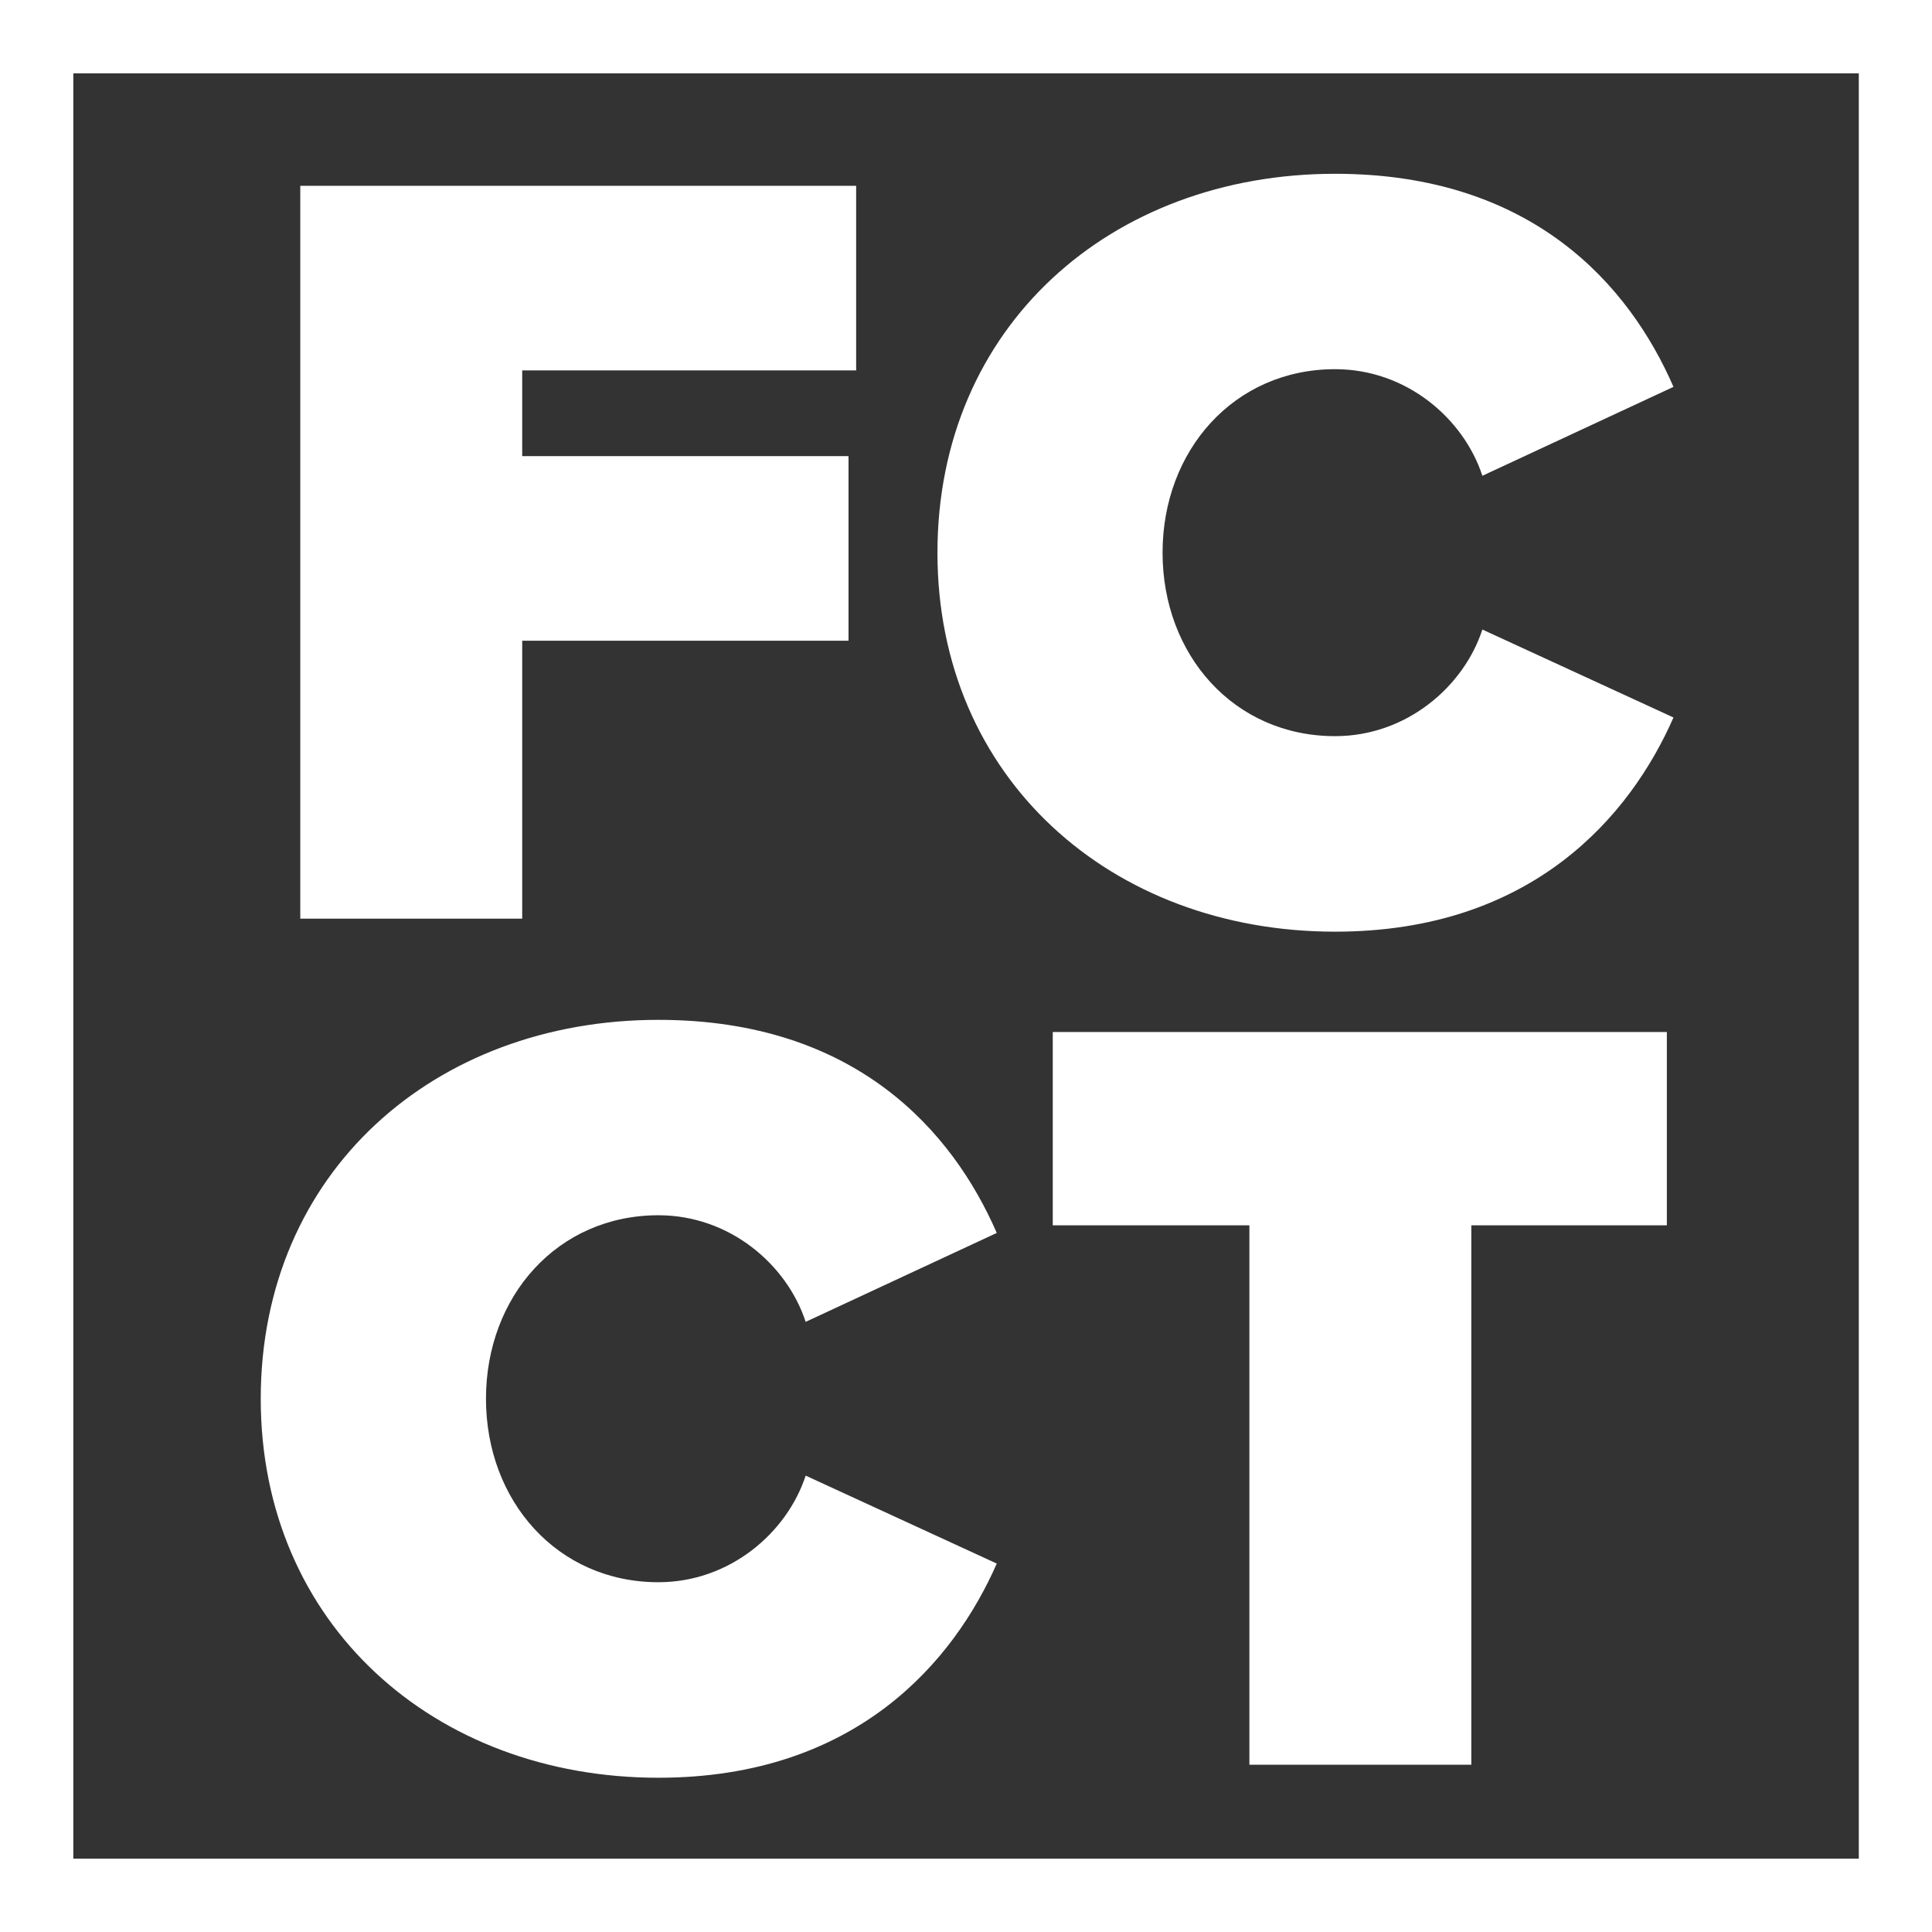
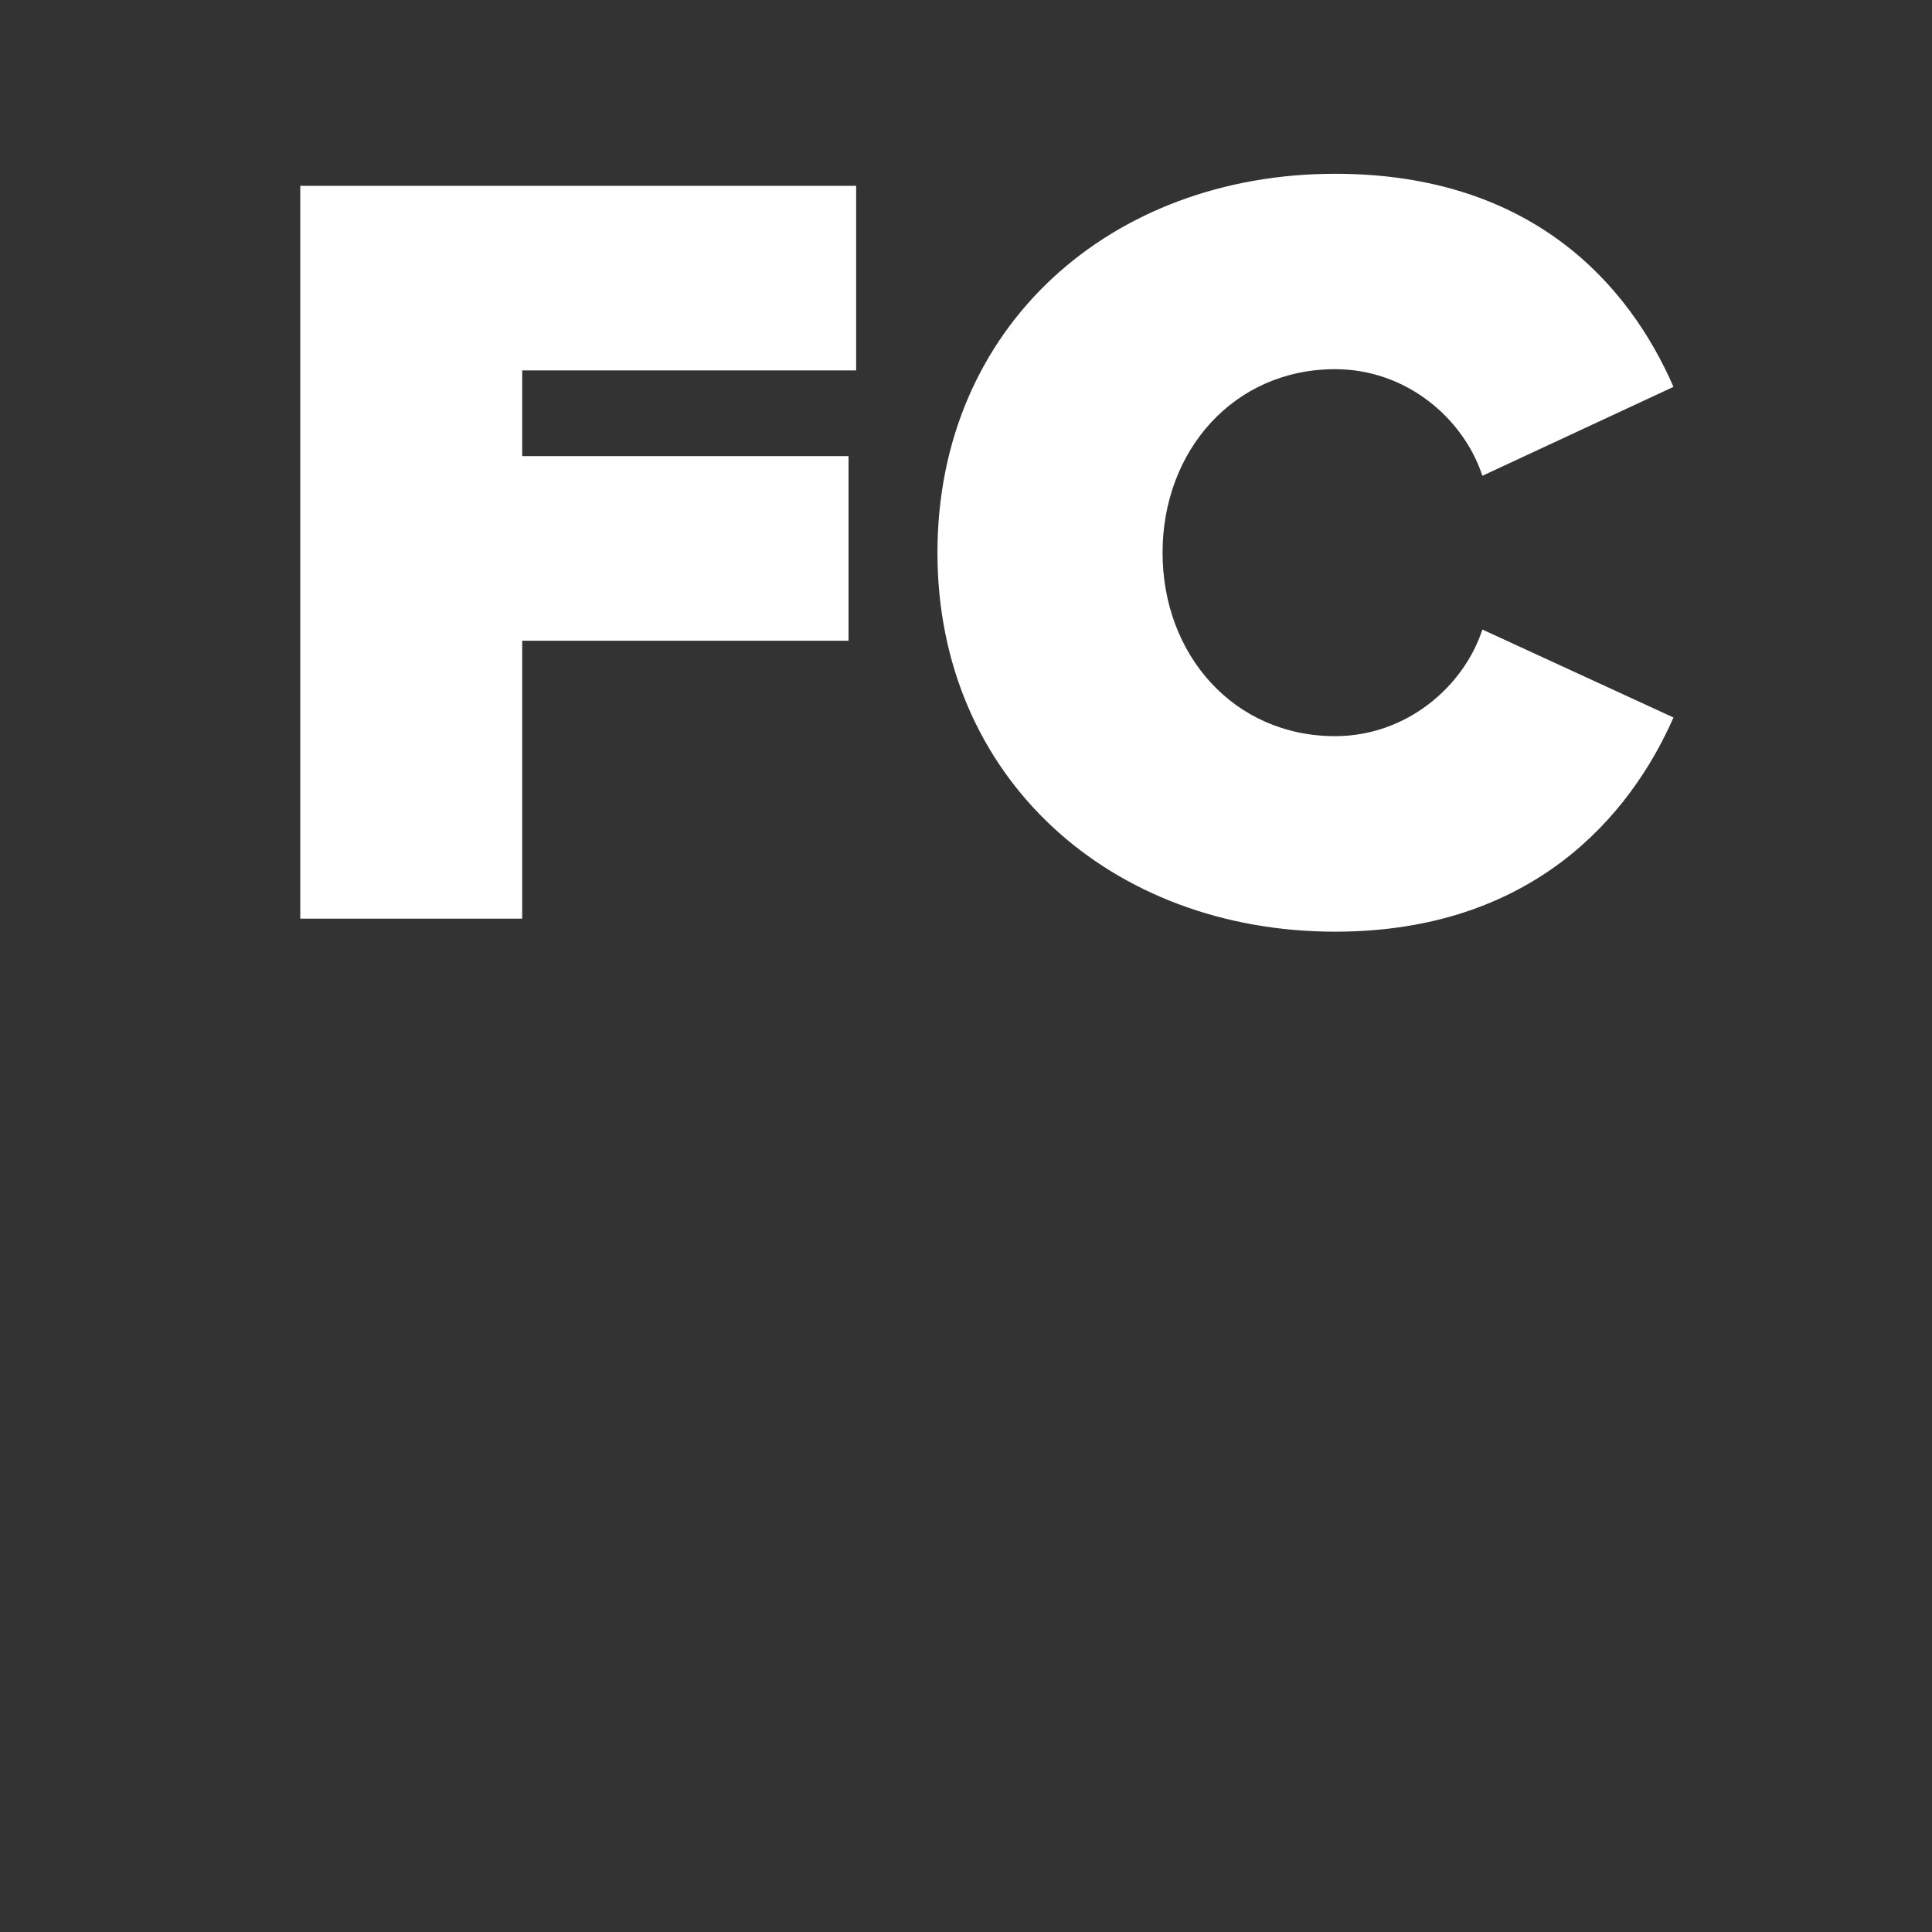
<svg xmlns="http://www.w3.org/2000/svg" id="_レイヤー_1" data-name="レイヤー_1" viewBox="0 0 157.31 157.31">
  <rect x="0" y="0" width="157.31" height="157.31" fill="#333333" stroke="none" />
  <defs>
    <style>
      .cls-1 {
        fill: #fff;
      }
    </style>
  </defs>
-   <path class="cls-1" d="M157.31,157.31H0V0h157.31v157.31ZM5.97,151.34h145.38V5.97H5.97v145.38Z" />
  <g>
    <path class="cls-1" d="M24.45,15.13h45.26v15.03h-27.19v6.98h26.57v15.03h-26.57v22.63h-18.07V15.13Z" />
    <path class="cls-1" d="M76.33,45.01c0-18.43,14.13-30.86,32.38-30.86,16.1,0,23.97,9.12,27.55,17.35l-15.56,7.24c-1.52-4.65-6.17-8.68-11.99-8.68-8.23,0-14.05,6.62-14.05,14.94s5.81,14.94,14.05,14.94c5.81,0,10.47-4.03,11.99-8.68l15.56,7.16c-3.49,7.96-11.45,17.44-27.55,17.44-18.25,0-32.38-12.52-32.38-30.86Z" />
-     <path class="cls-1" d="M21.23,113.9c0-18.43,14.13-30.86,32.38-30.86,16.1,0,23.97,9.12,27.55,17.35l-15.56,7.24c-1.52-4.65-6.17-8.68-11.99-8.68-8.23,0-14.04,6.62-14.04,14.94s5.81,14.94,14.04,14.94c5.81,0,10.47-4.03,11.99-8.68l15.56,7.16c-3.49,7.96-11.45,17.44-27.55,17.44-18.25,0-32.38-12.52-32.38-30.86Z" />
-     <path class="cls-1" d="M101.73,99.77h-16.01v-15.74h50v15.74h-15.92v43.92h-18.07v-43.92Z" />
  </g>
</svg>